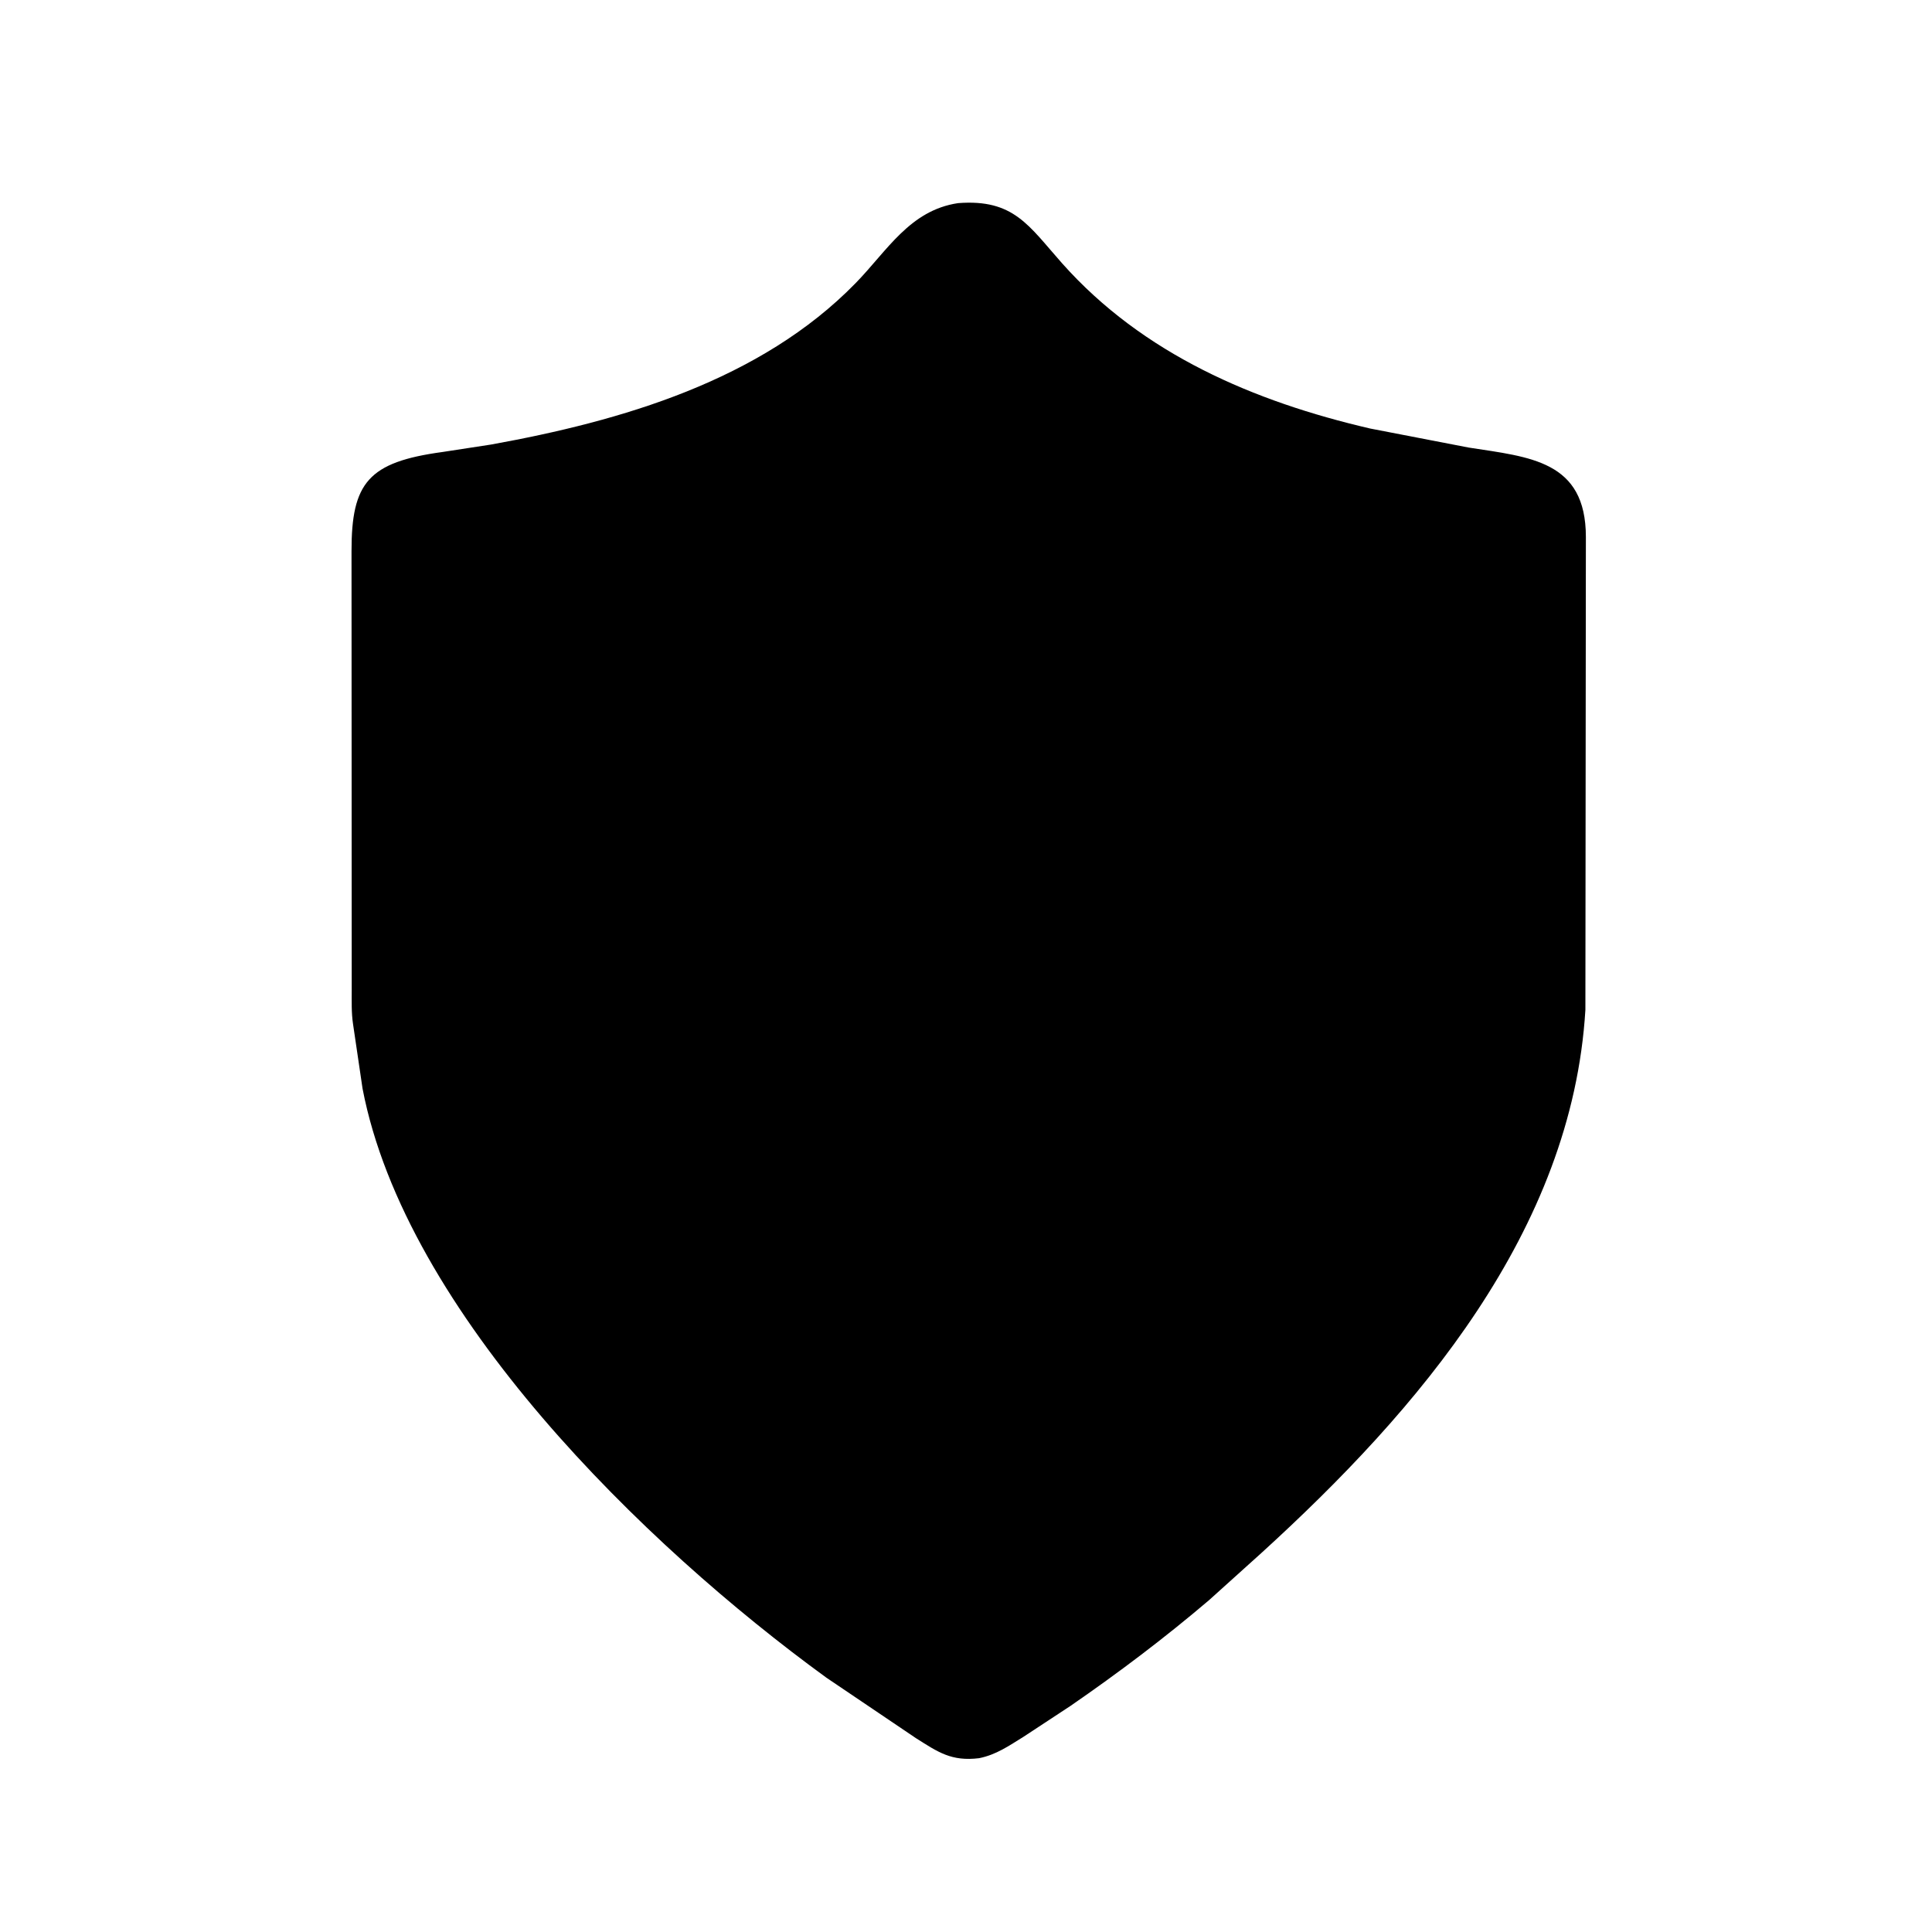
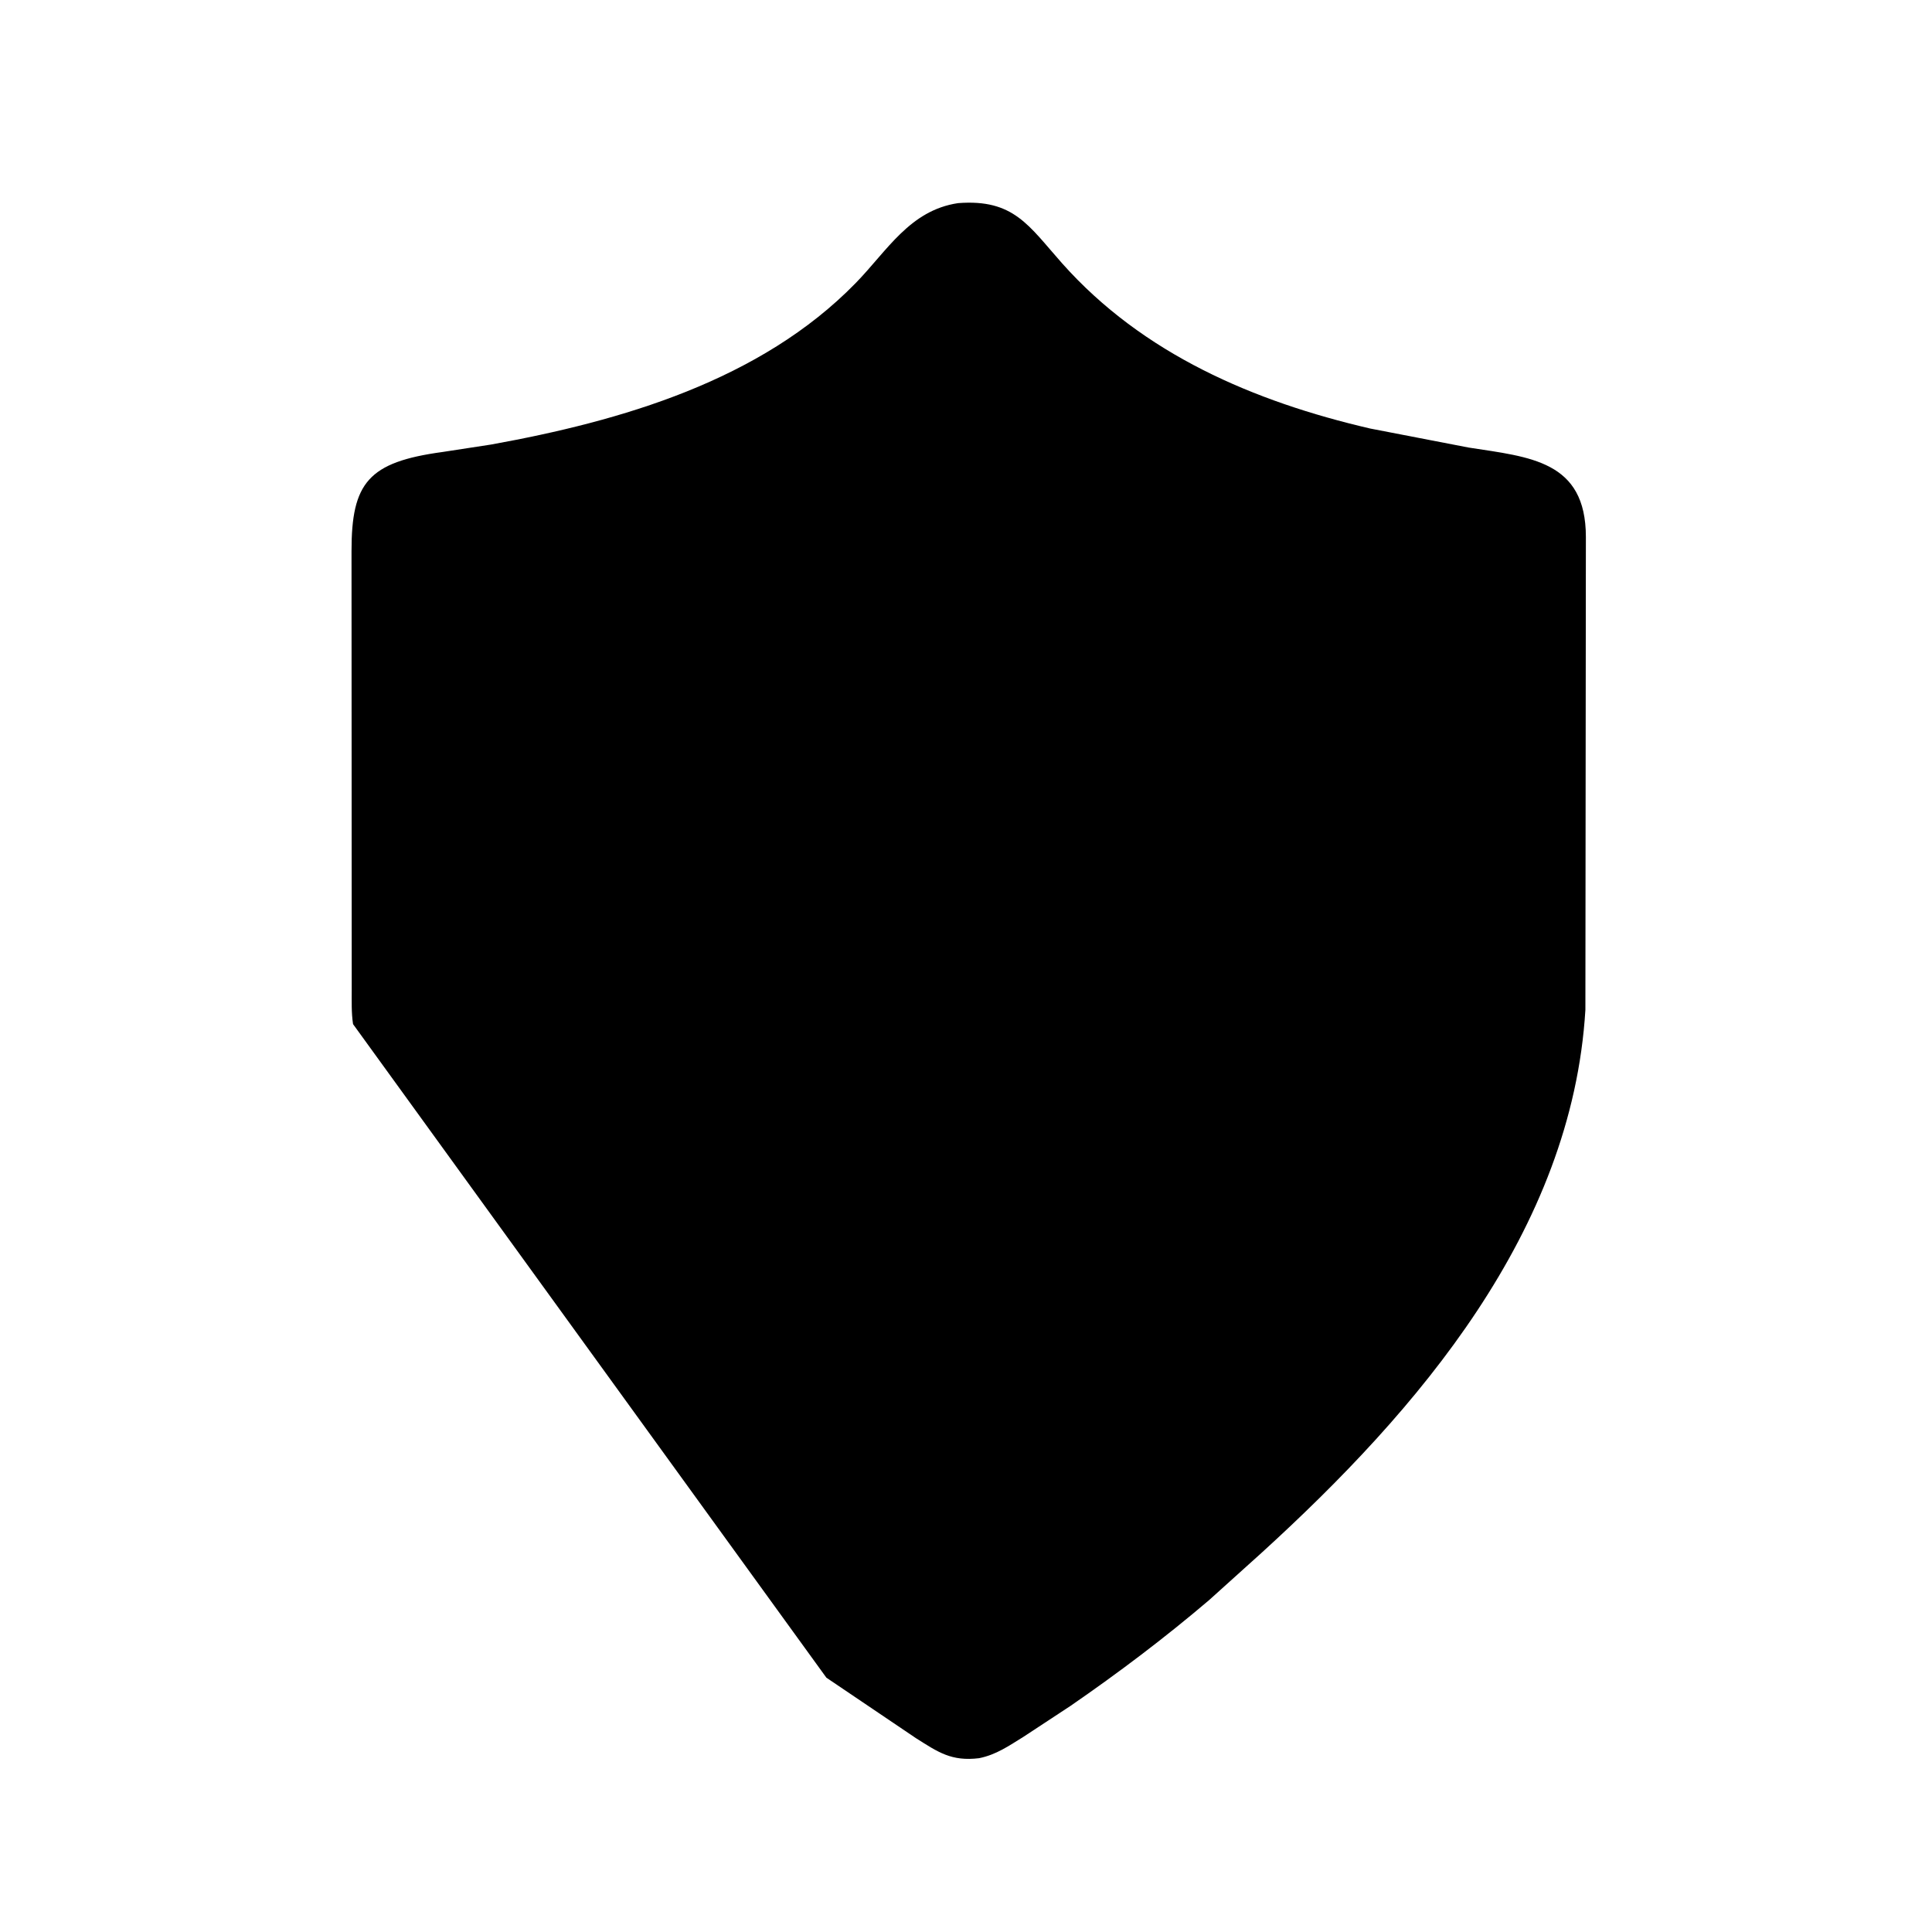
<svg xmlns="http://www.w3.org/2000/svg" version="1.1" style="display: block;" viewBox="0 0 2048 2048" width="640" height="640">
-   <path transform="translate(0,0)" fill="rgb(0,0,0)" d="M 1037.84 1863.76 C 1008.57 1867.32 994.51 1857.43 970.886 1842.49 L 876.001 1778.41 C 682.848 1637.99 429.929 1391.54 384.319 1153.97 L 374.247 1085.62 C 372.419 1073.69 372.859 1061.3 372.842 1049.26 L 372.625 584.395 C 372.537 511.596 390.496 489.853 469 479.144 L 520.498 471.244 C 658.422 446.336 806.158 403.495 906.988 300.135 C 940.472 265.811 964.397 222.93 1015.6 215.324 C 1074.85 210.759 1090.54 239.392 1125.89 279.136 C 1211.57 375.465 1329.35 425.674 1452.4 454.245 L 1556.8 474.42 C 1621.85 484.54 1681.07 488.262 1681.1 569.232 L 1680.58 1070.49 C 1666.41 1304.96 1503.08 1495.1 1337.06 1646.29 L 1281.72 1696.16 C 1234.72 1736.19 1185.55 1773.33 1134.73 1808.35 L 1085 1841.05 C 1069.39 1850.66 1056.11 1860.1 1037.84 1863.76 z" />
+   <path transform="translate(0,0)" fill="rgb(0,0,0)" d="M 1037.84 1863.76 C 1008.57 1867.32 994.51 1857.43 970.886 1842.49 L 876.001 1778.41 L 374.247 1085.62 C 372.419 1073.69 372.859 1061.3 372.842 1049.26 L 372.625 584.395 C 372.537 511.596 390.496 489.853 469 479.144 L 520.498 471.244 C 658.422 446.336 806.158 403.495 906.988 300.135 C 940.472 265.811 964.397 222.93 1015.6 215.324 C 1074.85 210.759 1090.54 239.392 1125.89 279.136 C 1211.57 375.465 1329.35 425.674 1452.4 454.245 L 1556.8 474.42 C 1621.85 484.54 1681.07 488.262 1681.1 569.232 L 1680.58 1070.49 C 1666.41 1304.96 1503.08 1495.1 1337.06 1646.29 L 1281.72 1696.16 C 1234.72 1736.19 1185.55 1773.33 1134.73 1808.35 L 1085 1841.05 C 1069.39 1850.66 1056.11 1860.1 1037.84 1863.76 z" />
</svg>